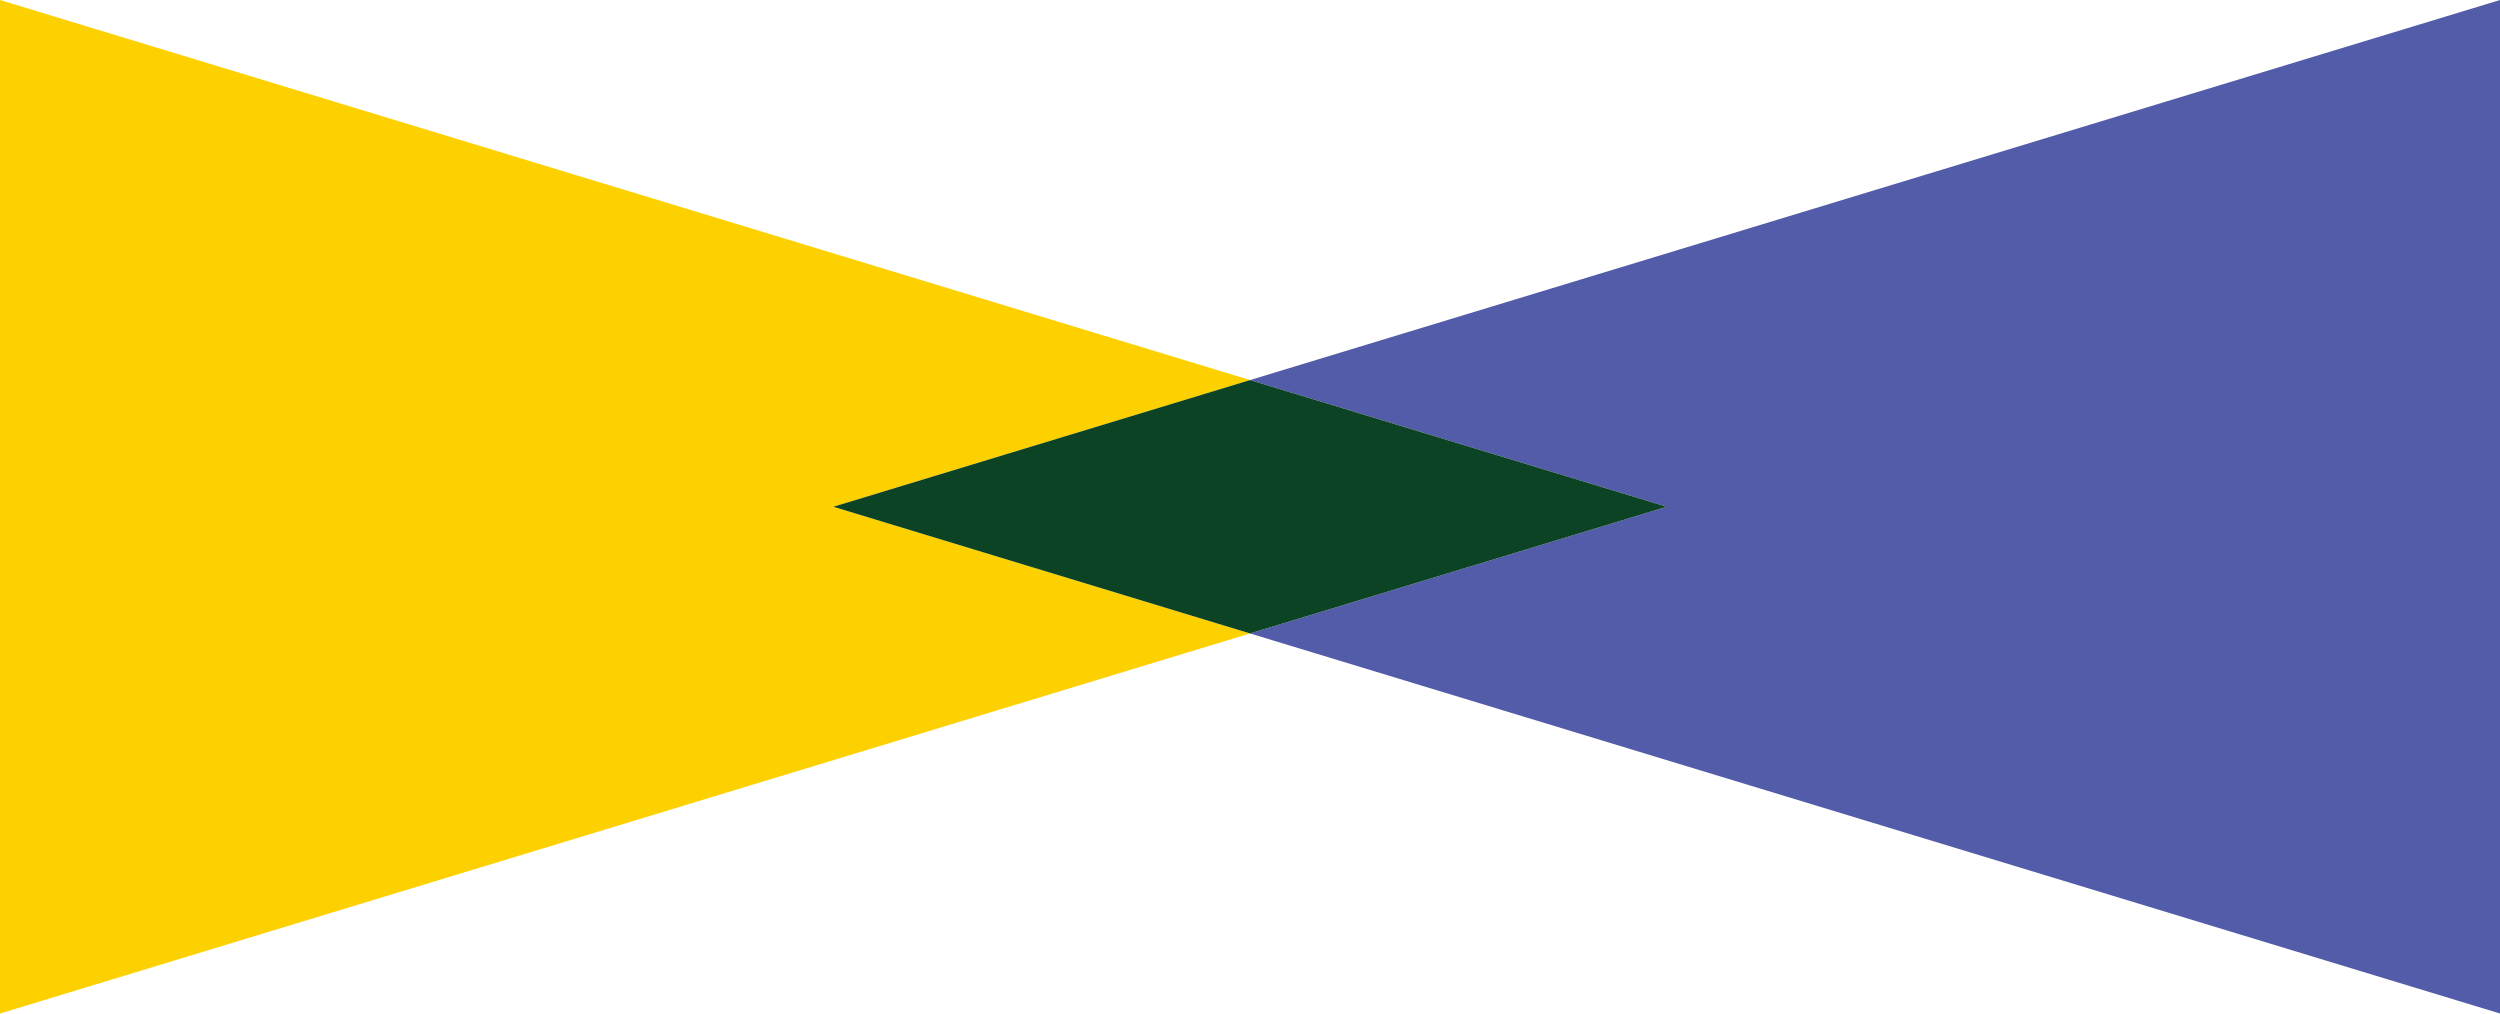
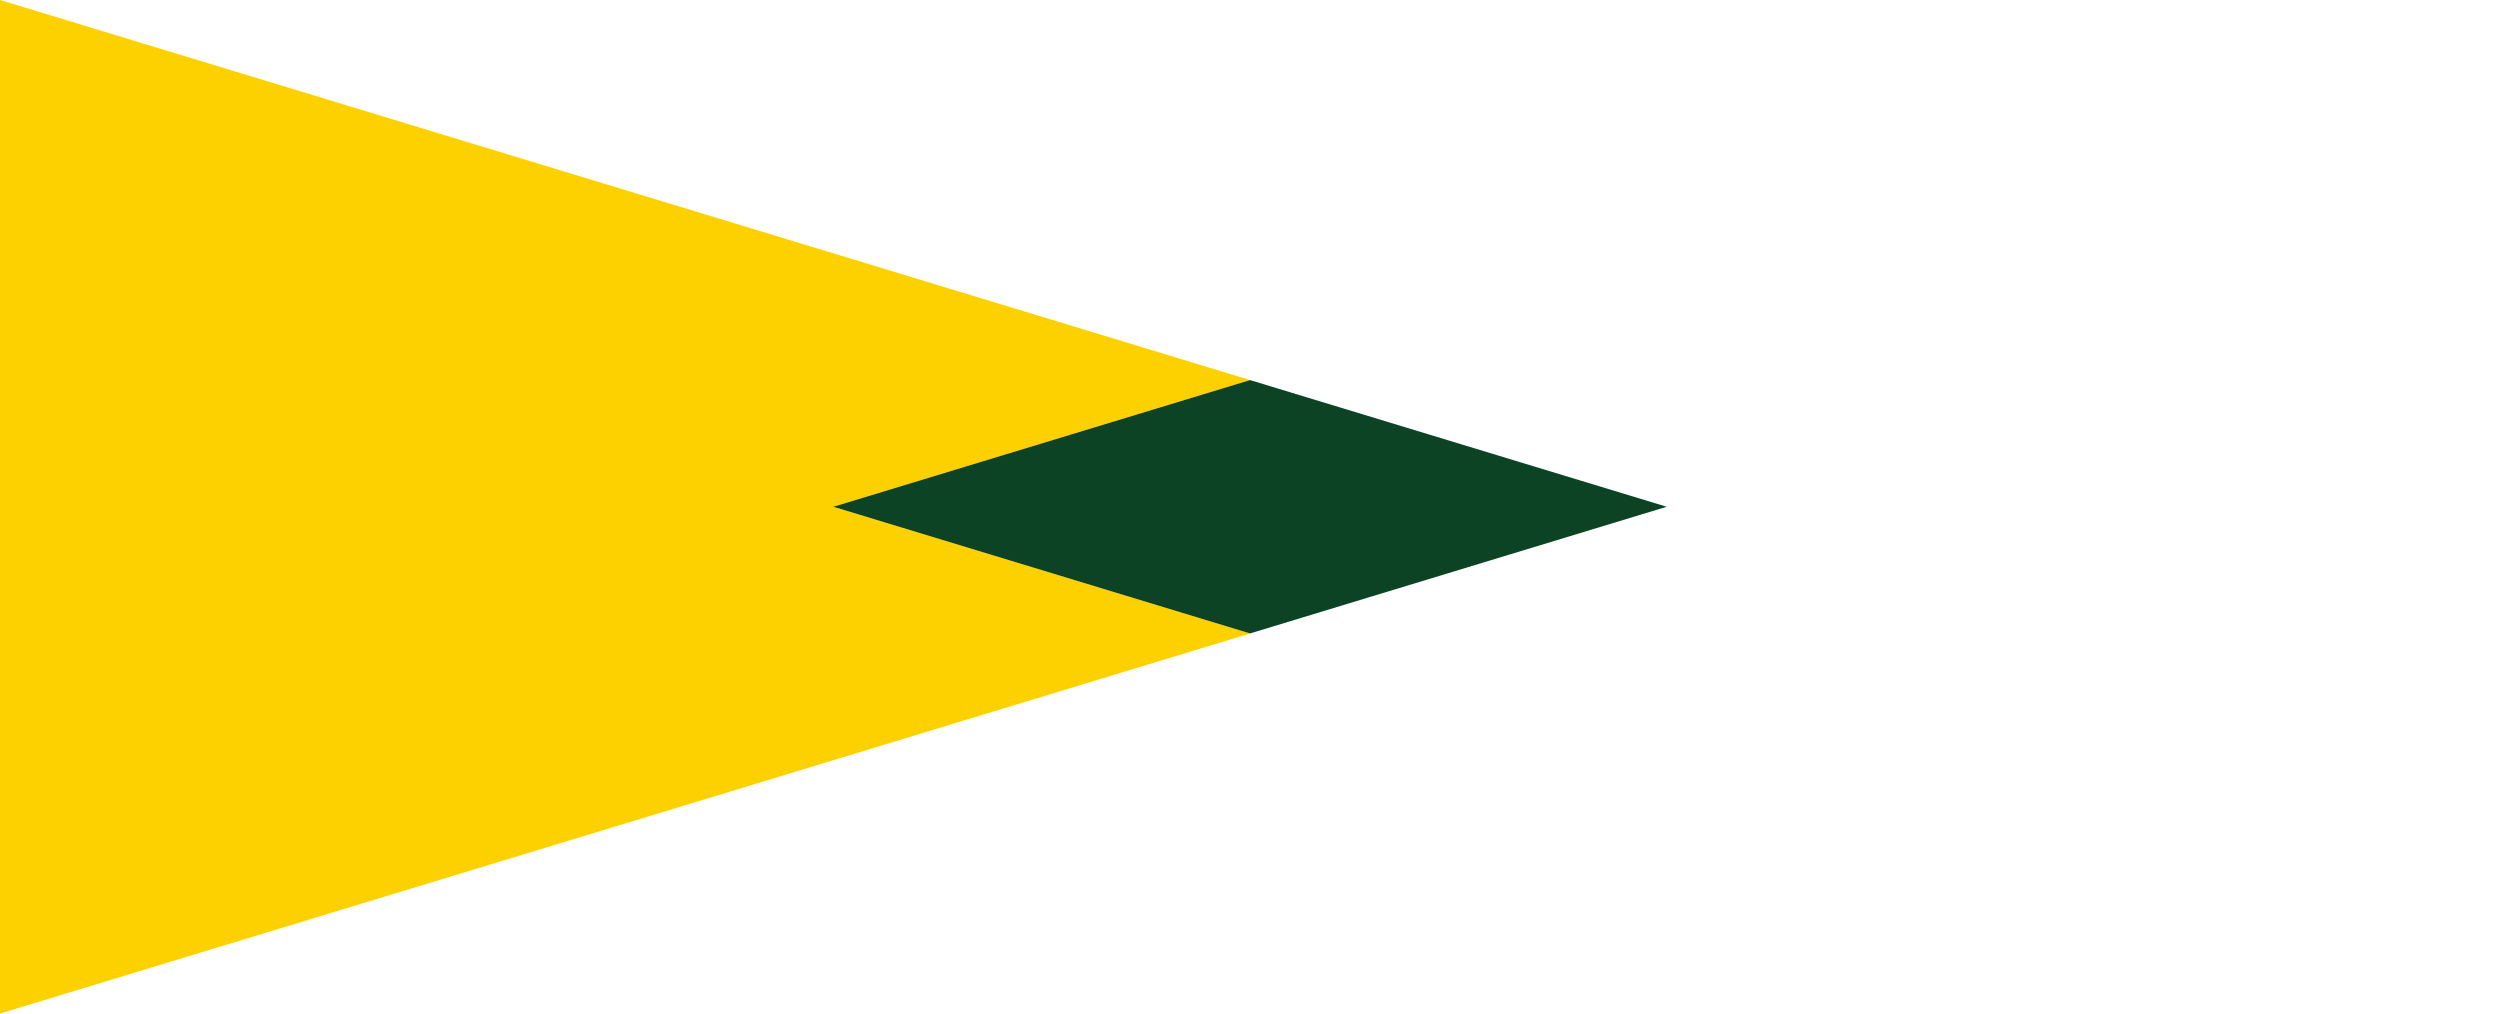
<svg xmlns="http://www.w3.org/2000/svg" width="37" height="15" viewBox="0 0 37 15">
  <path d="M53.995,130.5l6.167-1.875L41.661,123v15l18.5-5.625Z" transform="translate(-41.661 -123)" fill="#fdd000" />
-   <path d="M180,128.625l6.167,1.875L180,132.375,198.5,138V123Z" transform="translate(-161.5 -123)" fill="#535ca8" />
  <path d="M140.054,169.5l6.167-1.875-6.167-1.875-6.167,1.875Z" transform="translate(-121.554 -160.125)" fill="#0c4324" />
</svg>